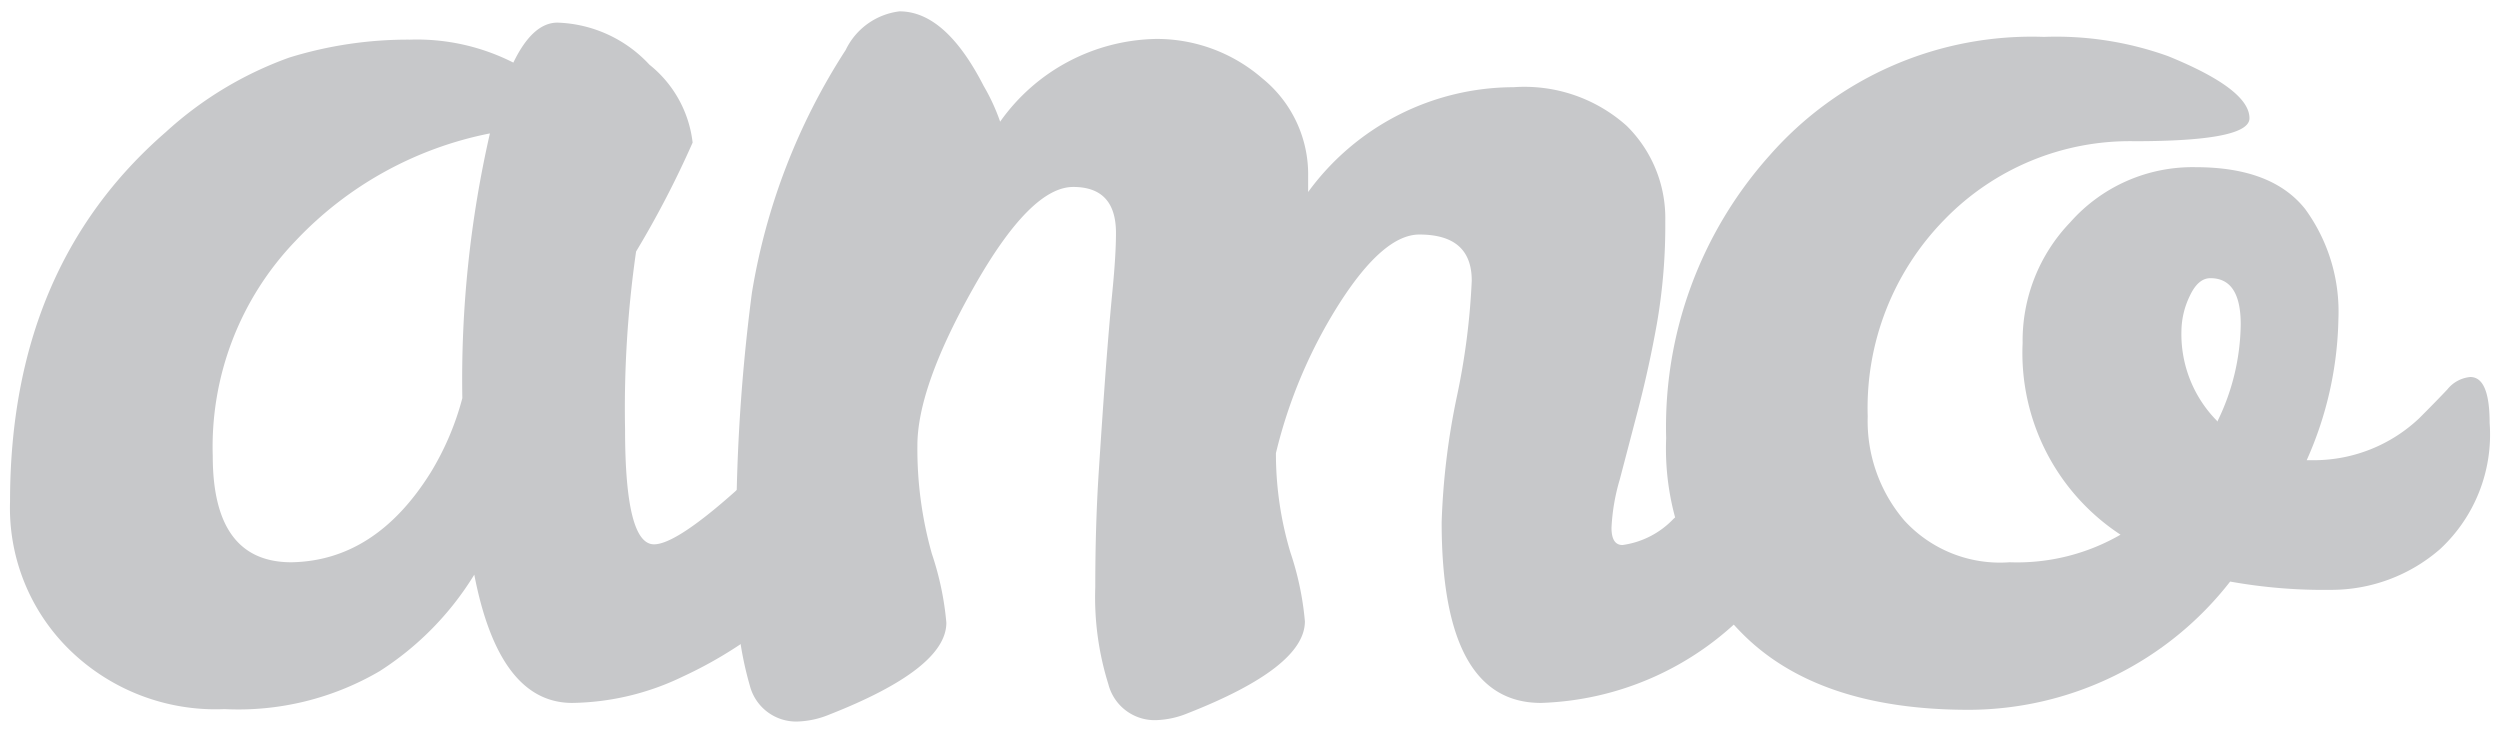
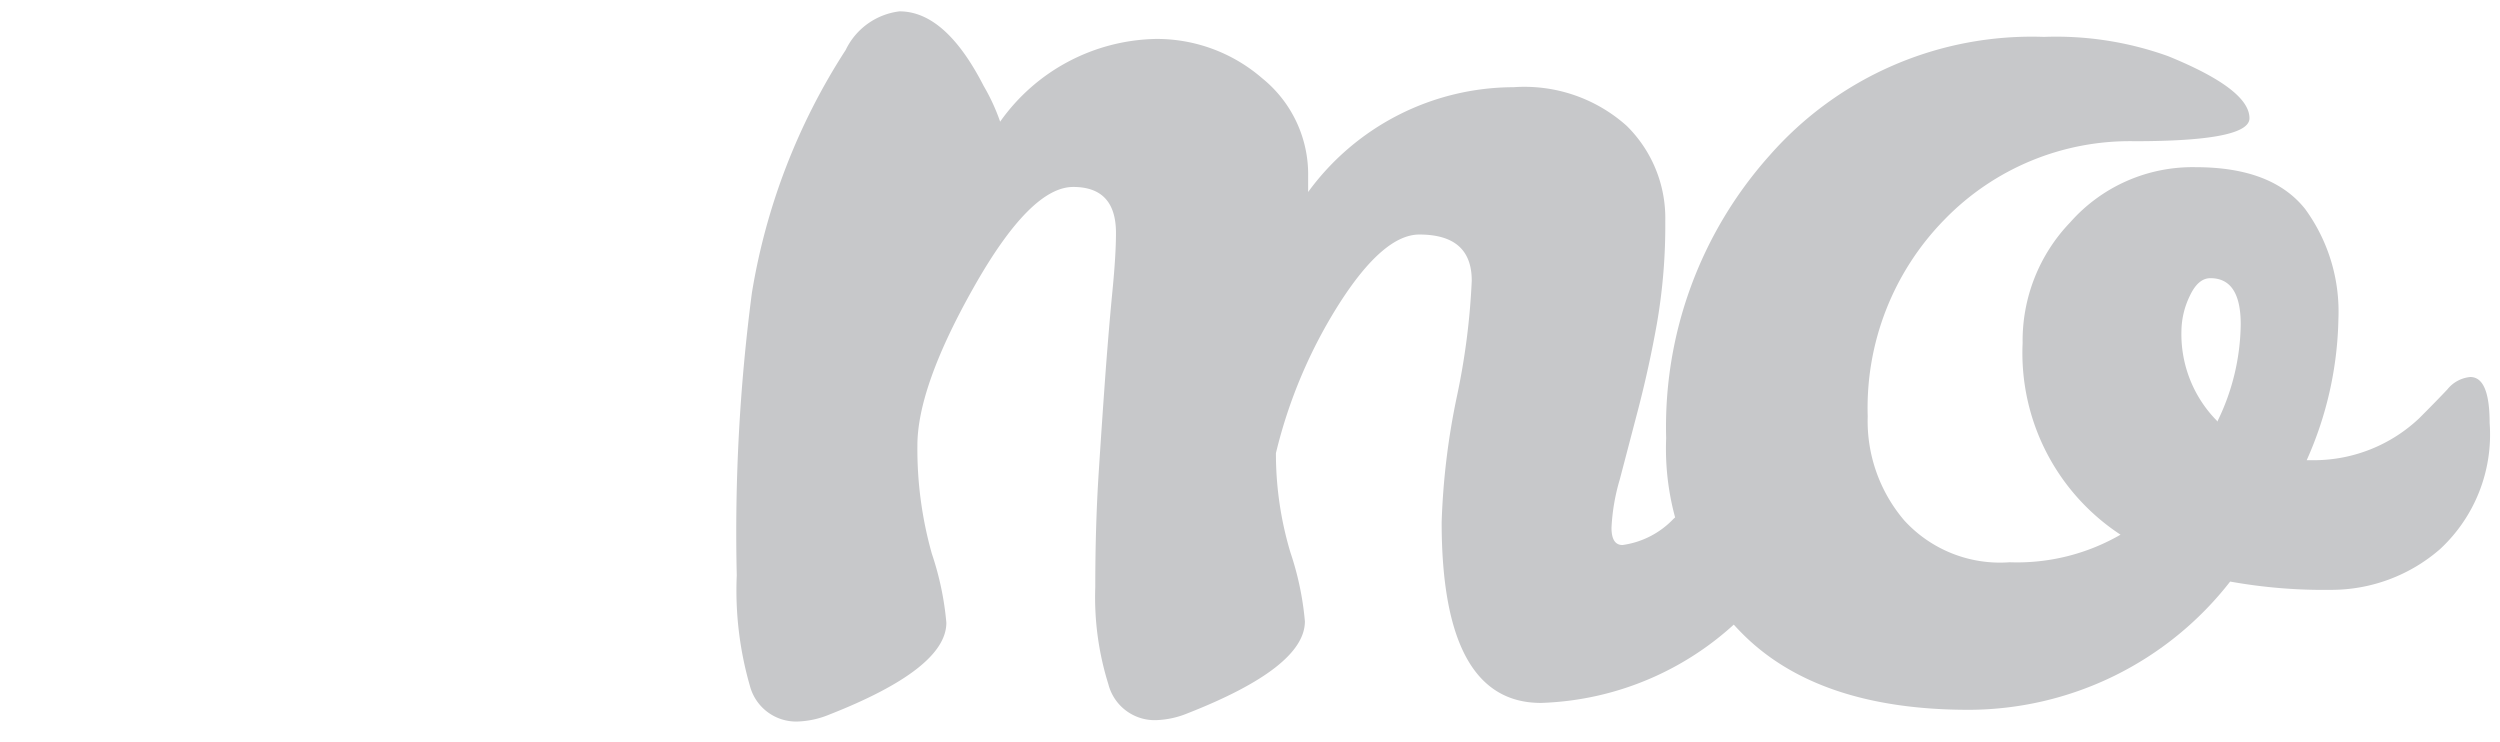
<svg xmlns="http://www.w3.org/2000/svg" width="118" height="35" fill="none">
-   <path d="M40.763 17.578c.78 0 1.171.998 1.171 2.994a8.135 8.135 0 0 1-1.323 3.981 17.53 17.53 0 0 1-3.547 4.231 20.054 20.054 0 0 1-4.85 3.157 12.334 12.334 0 0 1-5.206 1.237c-2.3 0-3.84-2.018-4.622-6.054a14.2 14.2 0 0 1-4.469 4.556 13.203 13.203 0 0 1-7.322 1.79 9.86 9.86 0 0 1-7.388-2.874 9.362 9.362 0 0 1-2.733-6.921c0-7.377 2.451-13.191 7.355-17.444a17.26 17.26 0 0 1 5.825-3.514 18.94 18.94 0 0 1 5.695-.846 10.056 10.056 0 0 1 4.881 1.084c.608-1.258 1.302-1.887 2.083-1.887a6.183 6.183 0 0 1 4.34 1.985 5.51 5.51 0 0 1 2.039 3.677 46.05 46.05 0 0 1-2.669 5.142c-.4 2.78-.574 5.588-.52 8.396 0 3.616.455 5.424 1.366 5.424 1.129 0 3.862-2.256 8.201-6.769.781-.896 1.346-1.345 1.693-1.345Zm-30.721 3.949c0 3.341 1.236 5.012 3.71 5.012 2.646-.044 4.838-1.454 6.573-4.231a13.178 13.178 0 0 0 1.497-3.515 52.133 52.133 0 0 1 1.302-12.496 17.172 17.172 0 0 0-9.177 5.076 14.018 14.018 0 0 0-3.905 10.154Z" fill="#C7C8CA" />
  <path d="M69.466 13.24c0-1.447-.824-2.17-2.473-2.17-1.128 0-2.387 1.084-3.775 3.254a23.334 23.334 0 0 0-2.994 7.062v.13c.01 1.544.24 3.078.683 4.556.356 1.054.586 2.146.684 3.255 0 1.446-1.845 2.892-5.533 4.339a4.254 4.254 0 0 1-1.497.325 2.256 2.256 0 0 1-2.245-1.692 13.754 13.754 0 0 1-.619-4.589c0-1.93.054-3.739.163-5.424.108-1.685.217-3.269.325-4.751.109-1.446.217-2.726.326-3.84.108-1.114.163-2.014.163-2.701 0-1.447-.673-2.17-2.018-2.17-1.345 0-2.907 1.573-4.686 4.719-1.78 3.146-2.669 5.64-2.669 7.485a18.19 18.19 0 0 0 .683 5.11 14.02 14.02 0 0 1 .684 3.254c0 1.446-1.844 2.892-5.532 4.339a4.254 4.254 0 0 1-1.498.325 2.256 2.256 0 0 1-2.245-1.692 16.268 16.268 0 0 1-.618-5.207c-.104-4.46.135-8.92.716-13.343A29.985 29.985 0 0 1 39.916 2.36a3.255 3.255 0 0 1 2.54-1.824c1.446 0 2.77 1.172 3.97 3.515a9.5 9.5 0 0 1 .781 1.692 9.21 9.21 0 0 1 7.355-3.905c1.84-.01 3.621.65 5.012 1.855a5.826 5.826 0 0 1 2.17 4.654v.716a12.03 12.03 0 0 1 9.697-4.947 7.236 7.236 0 0 1 5.338 1.823 6.11 6.11 0 0 1 1.822 4.49 27.048 27.048 0 0 1-.39 4.817 53.19 53.19 0 0 1-.88 4.035l-.878 3.352a9.528 9.528 0 0 0-.39 2.279c0 .542.173.813.52.813a4.09 4.09 0 0 0 2.408-1.237 46.751 46.751 0 0 0 2.864-2.7l2.636-2.702c.832-.846 1.392-1.269 1.682-1.269.607 0 .91.723.91 2.17 0 3.037-1.529 5.988-4.588 8.851a14.167 14.167 0 0 1-9.763 4.34c-3.124 0-4.686-2.843-4.686-8.527.064-1.991.304-3.973.716-5.923.387-1.807.623-3.643.705-5.489Z" fill="#C7C8CA" />
  <path d="M105.263 27.45a15.672 15.672 0 0 1-12.334 6.053c-4.794 0-8.385-1.226-10.771-3.677a12.366 12.366 0 0 1-3.515-9.145 19.211 19.211 0 0 1 4.881-13.343 16.456 16.456 0 0 1 12.953-5.597 15.646 15.646 0 0 1 5.858.91c2.56 1.042 3.84 2.018 3.84 2.93 0 .723-1.808 1.084-5.424 1.084a12.193 12.193 0 0 0-8.982 3.71 12.69 12.69 0 0 0-3.613 9.275 7.225 7.225 0 0 0 1.725 4.914 6.119 6.119 0 0 0 4.969 1.975 9.764 9.764 0 0 0 5.239-1.302 10.252 10.252 0 0 1-4.621-9.047 8.06 8.06 0 0 1 2.245-5.695 7.703 7.703 0 0 1 5.923-2.604c2.409 0 4.133.662 5.175 1.985a8.217 8.217 0 0 1 1.562 5.175 17.049 17.049 0 0 1-1.497 6.671h.39a7.245 7.245 0 0 0 4.914-1.974c.521-.52.966-.976 1.335-1.367a1.57 1.57 0 0 1 1.084-.586c.608 0 .912.723.912 2.17a7.373 7.373 0 0 1-2.343 5.956 7.823 7.823 0 0 1-5.131 1.92c-1.6.023-3.199-.108-4.774-.391Zm-.585-7.594a10.635 10.635 0 0 0 1.084-4.556c0-1.446-.477-2.17-1.431-2.17-.391 0-.716.283-.977.847a3.876 3.876 0 0 0-.39 1.627 5.816 5.816 0 0 0 1.714 4.296v-.044Z" fill="#C7C8CA" />
</svg>